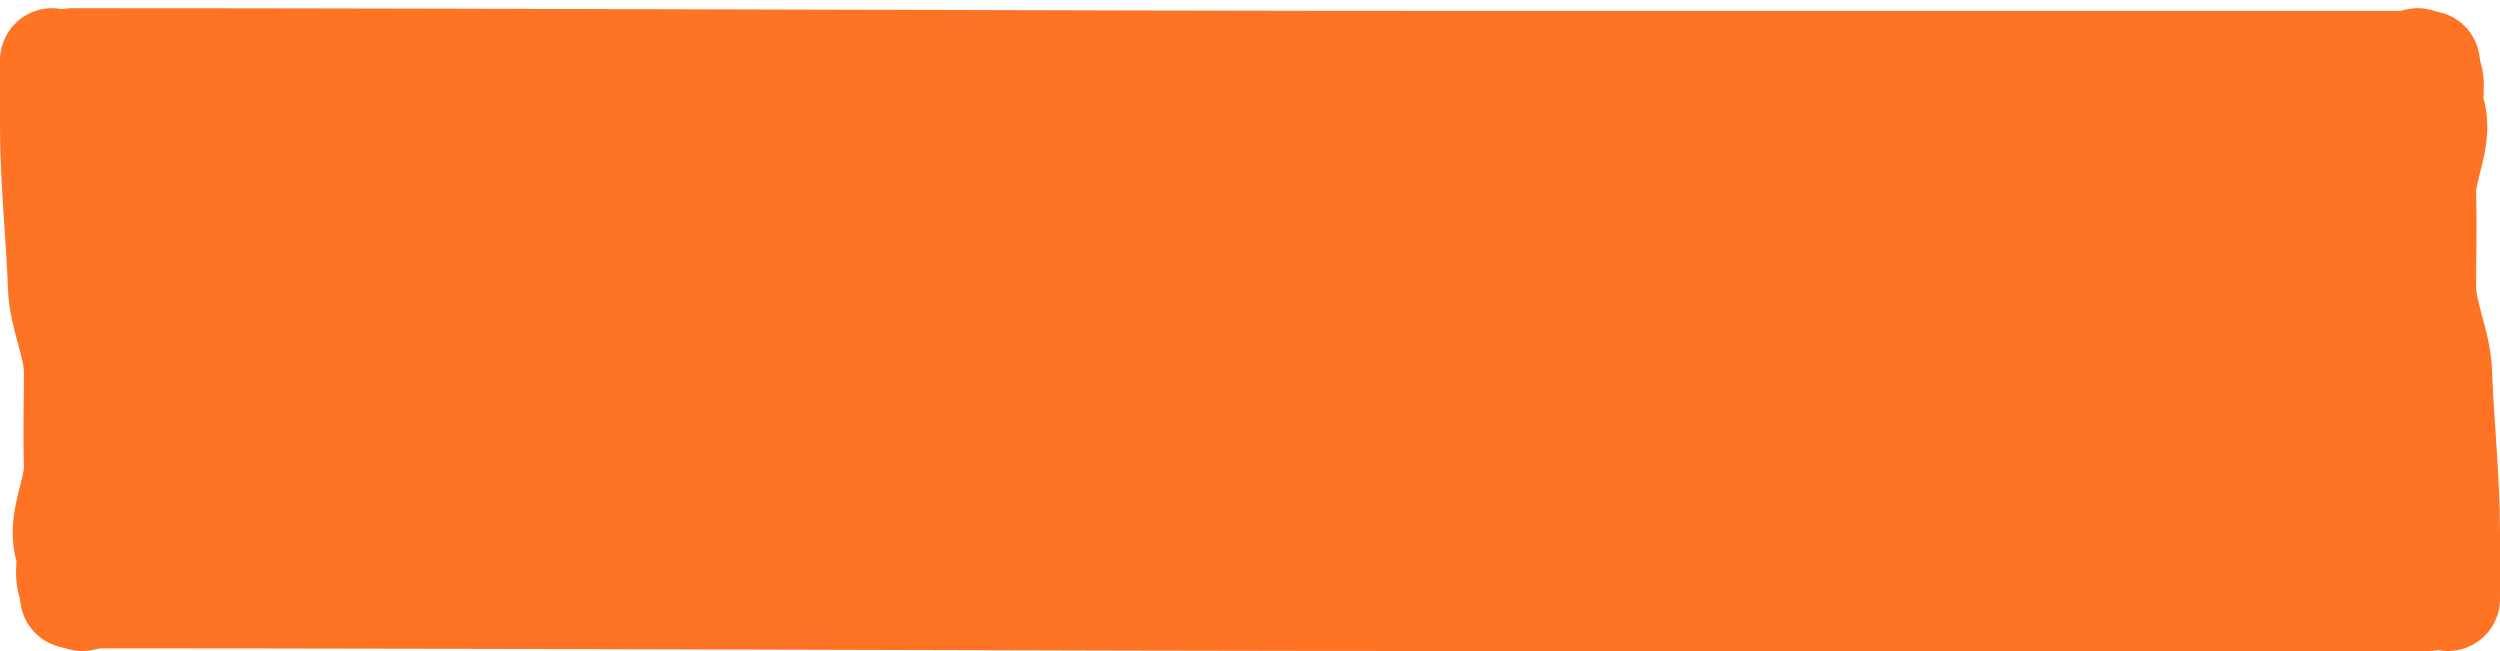
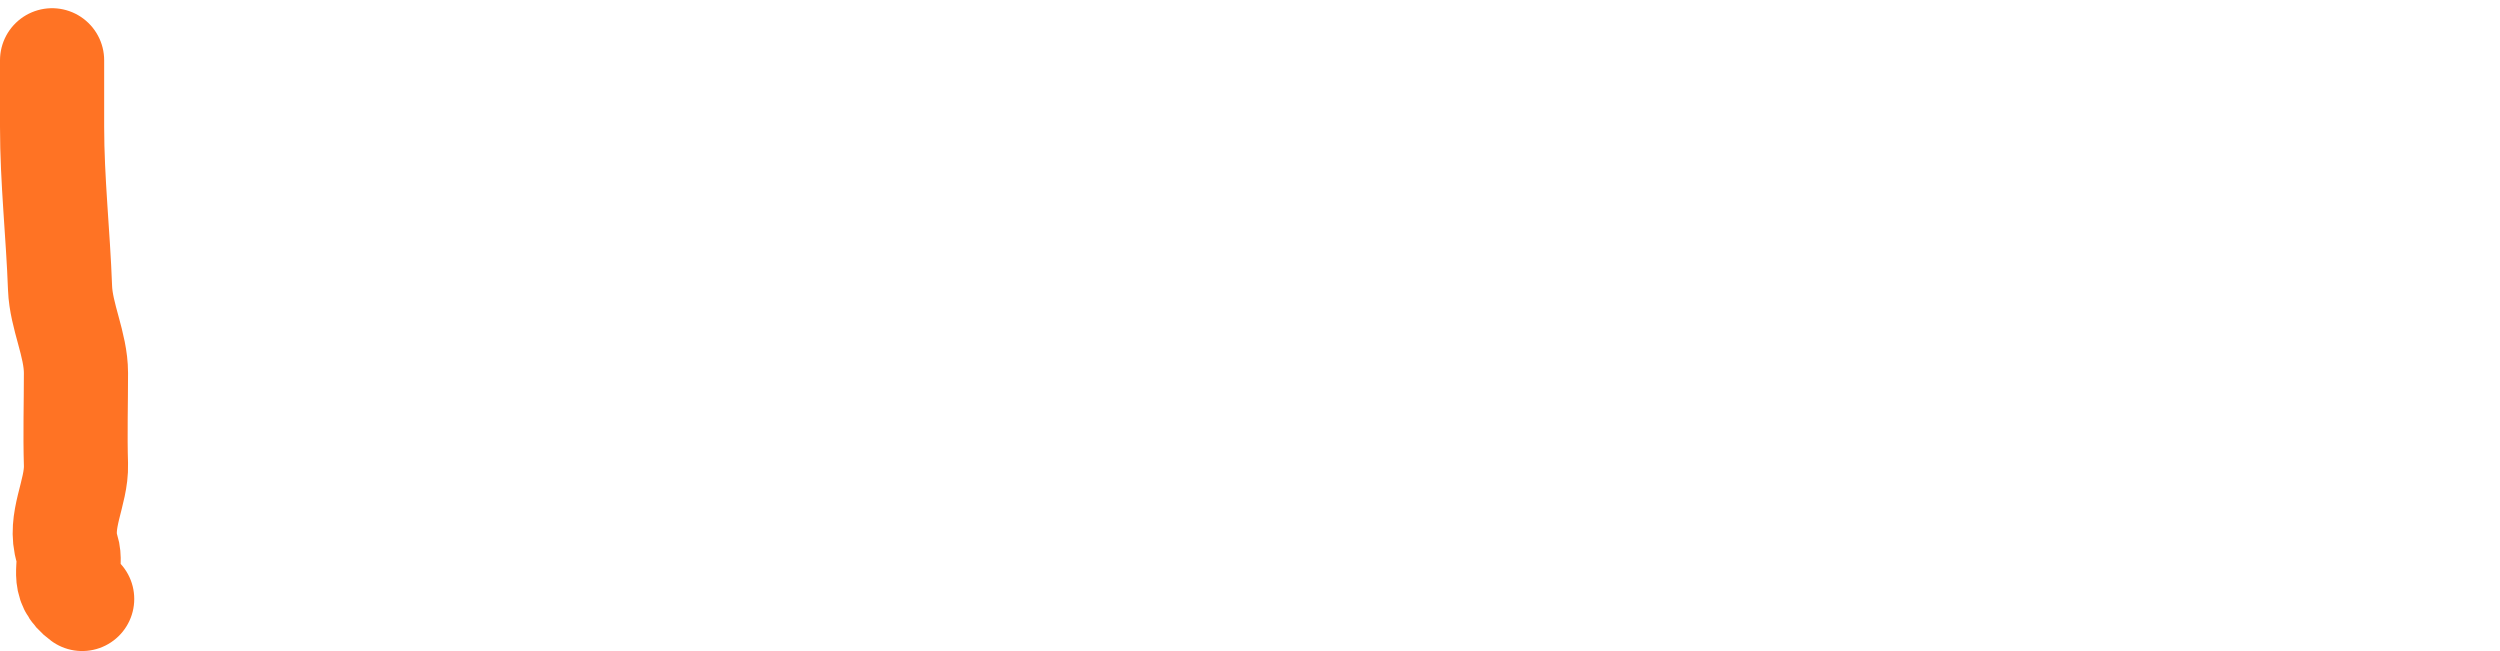
<svg xmlns="http://www.w3.org/2000/svg" width="192" height="50" viewBox="0 0 192 50" fill="none">
-   <path d="M4 4H188V45.79H5.502V24.055L4 15.34V4Z" fill="#FF7324" />
-   <path d="M5.54 4.63C41.468 4.63 78.063 4.836 114.009 4.836C138.16 4.836 162.31 4.836 186.46 4.836" stroke="#FF7324" stroke-width="8" stroke-linecap="round" />
-   <path d="M5.54 45.794C41.468 45.794 78.063 46 114.009 46C138.16 46 162.31 46 186.46 46" stroke="#FF7324" stroke-width="8" stroke-linecap="round" />
-   <path d="M188 46C188 44.124 188 42.784 188 40.9C188 36.774 187.539 32.649 187.388 28.522C187.309 26.342 186.165 24.164 186.165 21.981C186.165 19.639 186.238 17.296 186.165 14.954C186.099 12.793 187.53 10.6 186.836 8.44C186.424 7.157 187.44 5.901 185.69 4.63" stroke="#FF7324" stroke-width="8" stroke-linecap="round" />
  <path d="M4 4.63C4 6.506 4 7.846 4 9.73C4 13.856 4.461 17.981 4.611 22.108C4.691 24.288 5.834 26.466 5.834 28.649C5.834 30.991 5.762 33.334 5.834 35.676C5.901 37.837 4.469 40.03 5.163 42.19C5.575 43.473 4.56 44.729 6.31 46" stroke="#FF7324" stroke-width="8" stroke-linecap="round" />
</svg>